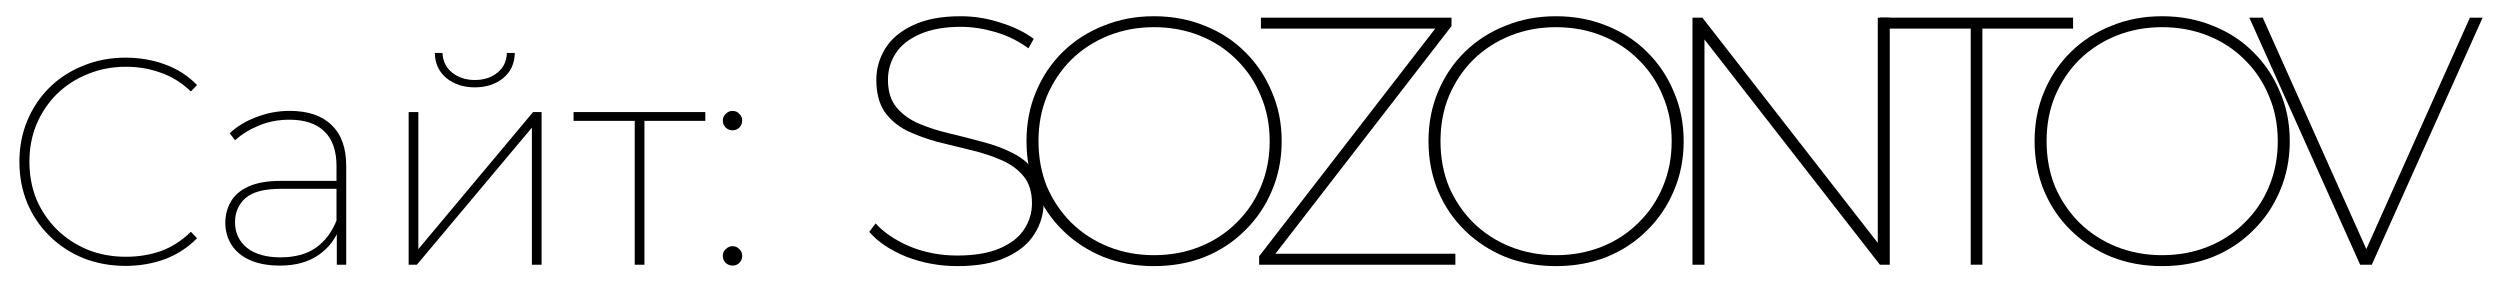
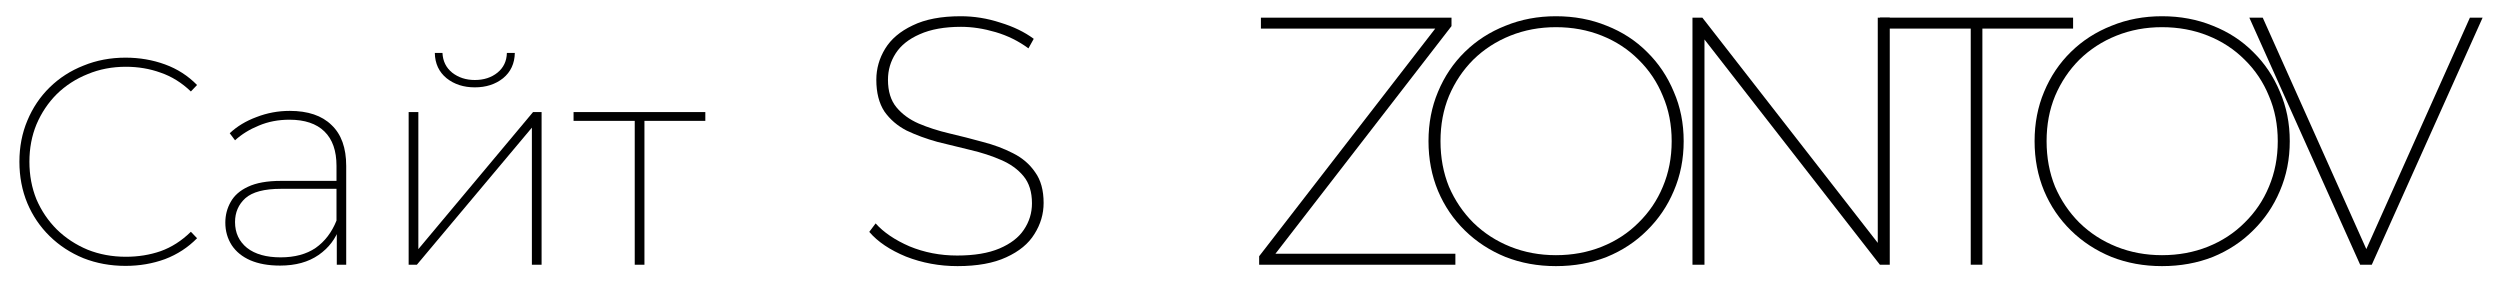
<svg xmlns="http://www.w3.org/2000/svg" width="85" height="10" viewBox="0 0 85 10" fill="none">
  <path d="M4.27 9.04C3.757 9.04 3.28 8.953 2.84 8.78C2.4 8.6 2.017 8.35 1.69 8.03C1.363 7.71 1.11 7.337 0.93 6.91C0.75 6.477 0.66 6.007 0.66 5.5C0.66 4.993 0.75 4.527 0.93 4.1C1.11 3.667 1.363 3.29 1.69 2.97C2.017 2.65 2.4 2.403 2.84 2.23C3.28 2.05 3.757 1.96 4.27 1.96C4.743 1.96 5.19 2.037 5.61 2.19C6.03 2.343 6.393 2.577 6.7 2.89L6.49 3.11C6.177 2.81 5.833 2.597 5.46 2.47C5.093 2.337 4.7 2.27 4.28 2.27C3.813 2.27 3.38 2.353 2.98 2.52C2.58 2.68 2.23 2.907 1.93 3.2C1.637 3.493 1.407 3.837 1.24 4.23C1.08 4.617 1 5.04 1 5.5C1 5.96 1.08 6.387 1.24 6.78C1.407 7.167 1.637 7.507 1.93 7.8C2.23 8.093 2.58 8.323 2.98 8.49C3.38 8.65 3.813 8.73 4.28 8.73C4.7 8.73 5.093 8.667 5.46 8.54C5.833 8.407 6.177 8.187 6.49 7.88L6.7 8.1C6.393 8.413 6.03 8.65 5.61 8.81C5.19 8.963 4.743 9.04 4.27 9.04Z" fill="black" />
  <path d="M11.451 9V7.79L11.441 7.61V5.64C11.441 5.127 11.305 4.737 11.031 4.47C10.758 4.203 10.361 4.07 9.841 4.07C9.461 4.07 9.115 4.137 8.801 4.27C8.488 4.397 8.218 4.563 7.991 4.77L7.811 4.53C8.058 4.297 8.361 4.113 8.721 3.98C9.081 3.84 9.458 3.77 9.851 3.77C10.471 3.77 10.944 3.93 11.271 4.25C11.604 4.563 11.771 5.027 11.771 5.64V9H11.451ZM9.521 9.03C9.128 9.03 8.791 8.97 8.511 8.85C8.238 8.73 8.028 8.56 7.881 8.34C7.735 8.113 7.661 7.857 7.661 7.57C7.661 7.317 7.721 7.083 7.841 6.87C7.961 6.65 8.158 6.477 8.431 6.35C8.711 6.217 9.085 6.15 9.551 6.15H11.561V6.42H9.551C8.985 6.42 8.581 6.527 8.341 6.74C8.108 6.953 7.991 7.223 7.991 7.55C7.991 7.917 8.128 8.21 8.401 8.43C8.675 8.643 9.055 8.75 9.541 8.75C10.021 8.75 10.418 8.643 10.731 8.43C11.044 8.21 11.281 7.9 11.441 7.5L11.551 7.72C11.418 8.113 11.178 8.43 10.831 8.67C10.485 8.91 10.048 9.03 9.521 9.03Z" fill="black" />
  <path d="M13.894 9V3.81H14.224V8.47L18.124 3.81H18.414V9H18.084V4.34L14.174 9H13.894ZM16.144 2.97C15.764 2.97 15.444 2.867 15.184 2.66C14.924 2.447 14.79 2.16 14.784 1.8H15.044C15.057 2.08 15.167 2.303 15.374 2.47C15.587 2.637 15.844 2.72 16.144 2.72C16.451 2.72 16.707 2.637 16.914 2.47C17.12 2.303 17.227 2.08 17.234 1.8H17.504C17.497 2.16 17.364 2.447 17.104 2.66C16.844 2.867 16.524 2.97 16.144 2.97Z" fill="black" />
  <path d="M21.581 9V4L21.681 4.11H19.501V3.81H23.981V4.11H21.801L21.911 4V9H21.581Z" fill="black" />
-   <path d="M24.905 4.43C24.819 4.43 24.742 4.4 24.675 4.34C24.609 4.273 24.575 4.193 24.575 4.1C24.575 4.007 24.609 3.93 24.675 3.87C24.742 3.803 24.819 3.77 24.905 3.77C24.999 3.77 25.075 3.803 25.135 3.87C25.202 3.93 25.235 4.007 25.235 4.1C25.235 4.193 25.202 4.273 25.135 4.34C25.075 4.4 24.999 4.43 24.905 4.43ZM24.905 9.03C24.819 9.03 24.742 9 24.675 8.94C24.609 8.873 24.575 8.793 24.575 8.7C24.575 8.607 24.609 8.53 24.675 8.47C24.742 8.403 24.819 8.37 24.905 8.37C24.999 8.37 25.075 8.403 25.135 8.47C25.202 8.53 25.235 8.607 25.235 8.7C25.235 8.793 25.202 8.873 25.135 8.94C25.075 9 24.999 9.03 24.905 9.03Z" fill="black" />
  <path d="M32.555 9.048C31.939 9.048 31.355 8.94 30.803 8.724C30.259 8.5 29.843 8.22 29.555 7.884L29.771 7.596C30.043 7.9 30.427 8.16 30.923 8.376C31.427 8.584 31.967 8.688 32.543 8.688C33.127 8.688 33.607 8.608 33.983 8.448C34.359 8.288 34.635 8.076 34.811 7.812C34.995 7.54 35.087 7.24 35.087 6.912C35.087 6.528 34.991 6.22 34.799 5.988C34.607 5.756 34.351 5.572 34.031 5.436C33.719 5.3 33.375 5.188 32.999 5.1C32.631 5.012 32.255 4.92 31.871 4.824C31.495 4.72 31.147 4.592 30.827 4.44C30.515 4.28 30.263 4.064 30.071 3.792C29.887 3.512 29.795 3.152 29.795 2.712C29.795 2.336 29.895 1.984 30.095 1.656C30.295 1.328 30.607 1.064 31.031 0.864C31.455 0.656 31.999 0.552 32.663 0.552C33.119 0.552 33.567 0.624 34.007 0.768C34.455 0.904 34.835 1.088 35.147 1.32L34.967 1.644C34.631 1.396 34.259 1.212 33.851 1.092C33.443 0.972 33.051 0.912 32.675 0.912C32.115 0.912 31.647 0.996 31.271 1.164C30.903 1.324 30.631 1.54 30.455 1.812C30.279 2.084 30.191 2.384 30.191 2.712C30.191 3.104 30.287 3.416 30.479 3.648C30.671 3.88 30.923 4.064 31.235 4.2C31.555 4.336 31.903 4.448 32.279 4.536C32.655 4.624 33.031 4.72 33.407 4.824C33.783 4.92 34.127 5.048 34.439 5.208C34.759 5.368 35.011 5.584 35.195 5.856C35.387 6.12 35.483 6.468 35.483 6.9C35.483 7.276 35.379 7.628 35.171 7.956C34.971 8.284 34.651 8.548 34.211 8.748C33.779 8.948 33.227 9.048 32.555 9.048Z" fill="black" />
-   <path d="M39.233 9.048C38.617 9.048 38.045 8.944 37.517 8.736C36.989 8.52 36.529 8.22 36.137 7.836C35.745 7.452 35.441 7.004 35.225 6.492C35.009 5.972 34.901 5.408 34.901 4.8C34.901 4.192 35.009 3.632 35.225 3.12C35.441 2.6 35.745 2.148 36.137 1.764C36.529 1.38 36.989 1.084 37.517 0.876C38.045 0.66 38.617 0.552 39.233 0.552C39.857 0.552 40.433 0.66 40.961 0.876C41.489 1.084 41.945 1.38 42.329 1.764C42.721 2.148 43.025 2.6 43.241 3.12C43.465 3.632 43.577 4.192 43.577 4.8C43.577 5.408 43.465 5.972 43.241 6.492C43.025 7.004 42.721 7.452 42.329 7.836C41.945 8.22 41.489 8.52 40.961 8.736C40.433 8.944 39.857 9.048 39.233 9.048ZM39.233 8.676C39.793 8.676 40.313 8.58 40.793 8.388C41.273 8.196 41.689 7.924 42.041 7.572C42.401 7.22 42.677 6.812 42.869 6.348C43.069 5.876 43.169 5.36 43.169 4.8C43.169 4.24 43.069 3.728 42.869 3.264C42.677 2.792 42.401 2.38 42.041 2.028C41.689 1.676 41.273 1.404 40.793 1.212C40.313 1.02 39.793 0.924 39.233 0.924C38.681 0.924 38.165 1.02 37.685 1.212C37.205 1.404 36.785 1.676 36.425 2.028C36.073 2.38 35.797 2.792 35.597 3.264C35.405 3.728 35.309 4.24 35.309 4.8C35.309 5.36 35.405 5.876 35.597 6.348C35.797 6.812 36.073 7.22 36.425 7.572C36.785 7.924 37.205 8.196 37.685 8.388C38.165 8.58 38.681 8.676 39.233 8.676Z" fill="black" />
  <path d="M42.811 9V8.712L48.919 0.816L48.955 0.972H42.871V0.6H49.351V0.888L43.243 8.784L43.219 8.628H49.483V9H42.811Z" fill="black" />
  <path d="M52.901 9.048C52.285 9.048 51.713 8.944 51.185 8.736C50.657 8.52 50.197 8.22 49.805 7.836C49.413 7.452 49.109 7.004 48.893 6.492C48.677 5.972 48.569 5.408 48.569 4.8C48.569 4.192 48.677 3.632 48.893 3.12C49.109 2.6 49.413 2.148 49.805 1.764C50.197 1.38 50.657 1.084 51.185 0.876C51.713 0.66 52.285 0.552 52.901 0.552C53.525 0.552 54.101 0.66 54.629 0.876C55.157 1.084 55.613 1.38 55.997 1.764C56.389 2.148 56.693 2.6 56.909 3.12C57.133 3.632 57.245 4.192 57.245 4.8C57.245 5.408 57.133 5.972 56.909 6.492C56.693 7.004 56.389 7.452 55.997 7.836C55.613 8.22 55.157 8.52 54.629 8.736C54.101 8.944 53.525 9.048 52.901 9.048ZM52.901 8.676C53.461 8.676 53.981 8.58 54.461 8.388C54.941 8.196 55.357 7.924 55.709 7.572C56.069 7.22 56.345 6.812 56.537 6.348C56.737 5.876 56.837 5.36 56.837 4.8C56.837 4.24 56.737 3.728 56.537 3.264C56.345 2.792 56.069 2.38 55.709 2.028C55.357 1.676 54.941 1.404 54.461 1.212C53.981 1.02 53.461 0.924 52.901 0.924C52.349 0.924 51.833 1.02 51.353 1.212C50.873 1.404 50.453 1.676 50.093 2.028C49.741 2.38 49.465 2.792 49.265 3.264C49.073 3.728 48.977 4.24 48.977 4.8C48.977 5.36 49.073 5.876 49.265 6.348C49.465 6.812 49.741 7.22 50.093 7.572C50.453 7.924 50.873 8.196 51.353 8.388C51.833 8.58 52.349 8.676 52.901 8.676Z" fill="black" />
  <path d="M57.544 9V0.6H57.88L64.048 8.52H63.844V0.6H64.252V9H63.916L57.748 1.08H57.952V9H57.544Z" fill="black" />
  <path d="M67.005 9V0.972H63.921V0.6H70.485V0.972H67.401V9H67.005Z" fill="black" />
  <path d="M73.508 9.048C72.892 9.048 72.32 8.944 71.792 8.736C71.264 8.52 70.804 8.22 70.412 7.836C70.02 7.452 69.716 7.004 69.5 6.492C69.284 5.972 69.176 5.408 69.176 4.8C69.176 4.192 69.284 3.632 69.5 3.12C69.716 2.6 70.02 2.148 70.412 1.764C70.804 1.38 71.264 1.084 71.792 0.876C72.32 0.66 72.892 0.552 73.508 0.552C74.132 0.552 74.708 0.66 75.236 0.876C75.764 1.084 76.22 1.38 76.604 1.764C76.996 2.148 77.3 2.6 77.516 3.12C77.74 3.632 77.852 4.192 77.852 4.8C77.852 5.408 77.74 5.972 77.516 6.492C77.3 7.004 76.996 7.452 76.604 7.836C76.22 8.22 75.764 8.52 75.236 8.736C74.708 8.944 74.132 9.048 73.508 9.048ZM73.508 8.676C74.068 8.676 74.588 8.58 75.068 8.388C75.548 8.196 75.964 7.924 76.316 7.572C76.676 7.22 76.952 6.812 77.144 6.348C77.344 5.876 77.444 5.36 77.444 4.8C77.444 4.24 77.344 3.728 77.144 3.264C76.952 2.792 76.676 2.38 76.316 2.028C75.964 1.676 75.548 1.404 75.068 1.212C74.588 1.02 74.068 0.924 73.508 0.924C72.956 0.924 72.44 1.02 71.96 1.212C71.48 1.404 71.06 1.676 70.7 2.028C70.348 2.38 70.072 2.792 69.872 3.264C69.68 3.728 69.584 4.24 69.584 4.8C69.584 5.36 69.68 5.876 69.872 6.348C70.072 6.812 70.348 7.22 70.7 7.572C71.06 7.924 71.48 8.196 71.96 8.388C72.44 8.58 72.956 8.676 73.508 8.676Z" fill="black" />
  <path d="M80.245 9L76.477 0.6H76.933L80.569 8.724H80.341L83.977 0.6H84.409L80.641 9H80.245Z" fill="black" />
</svg>